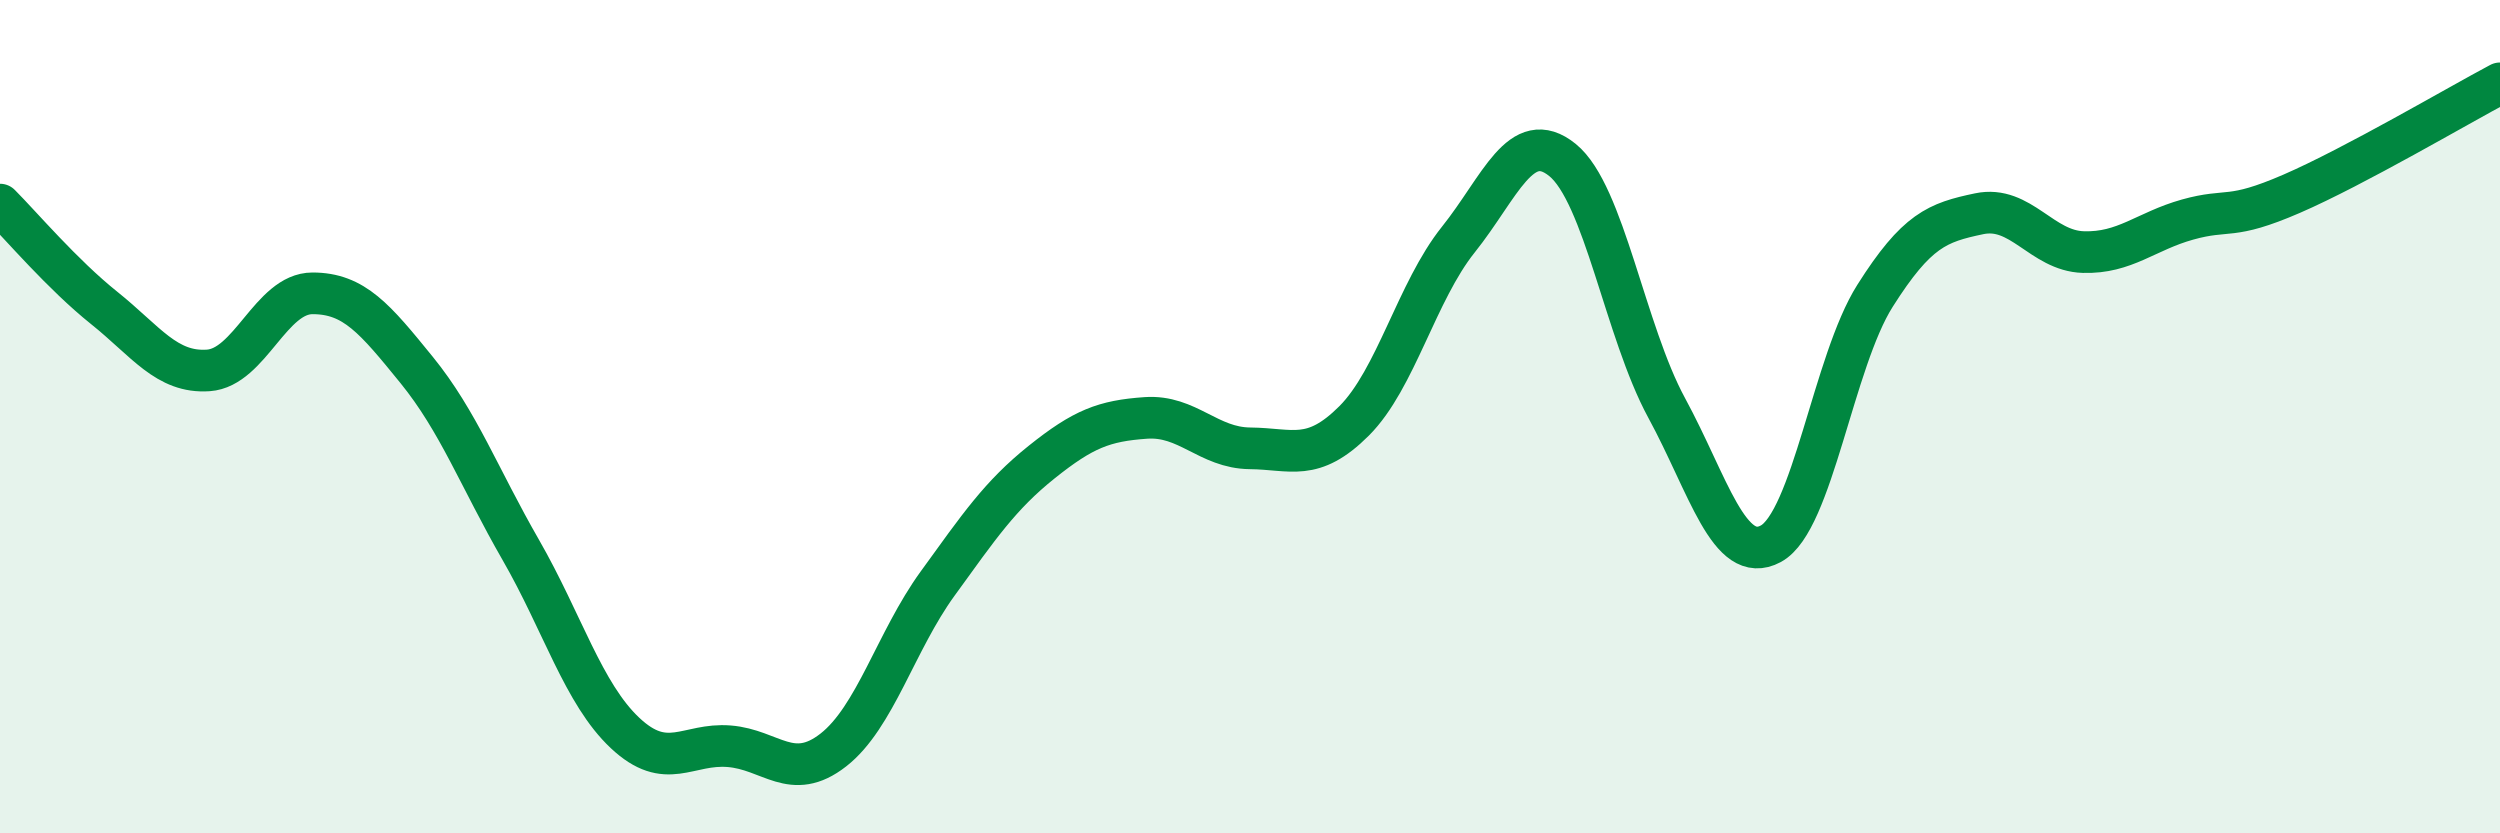
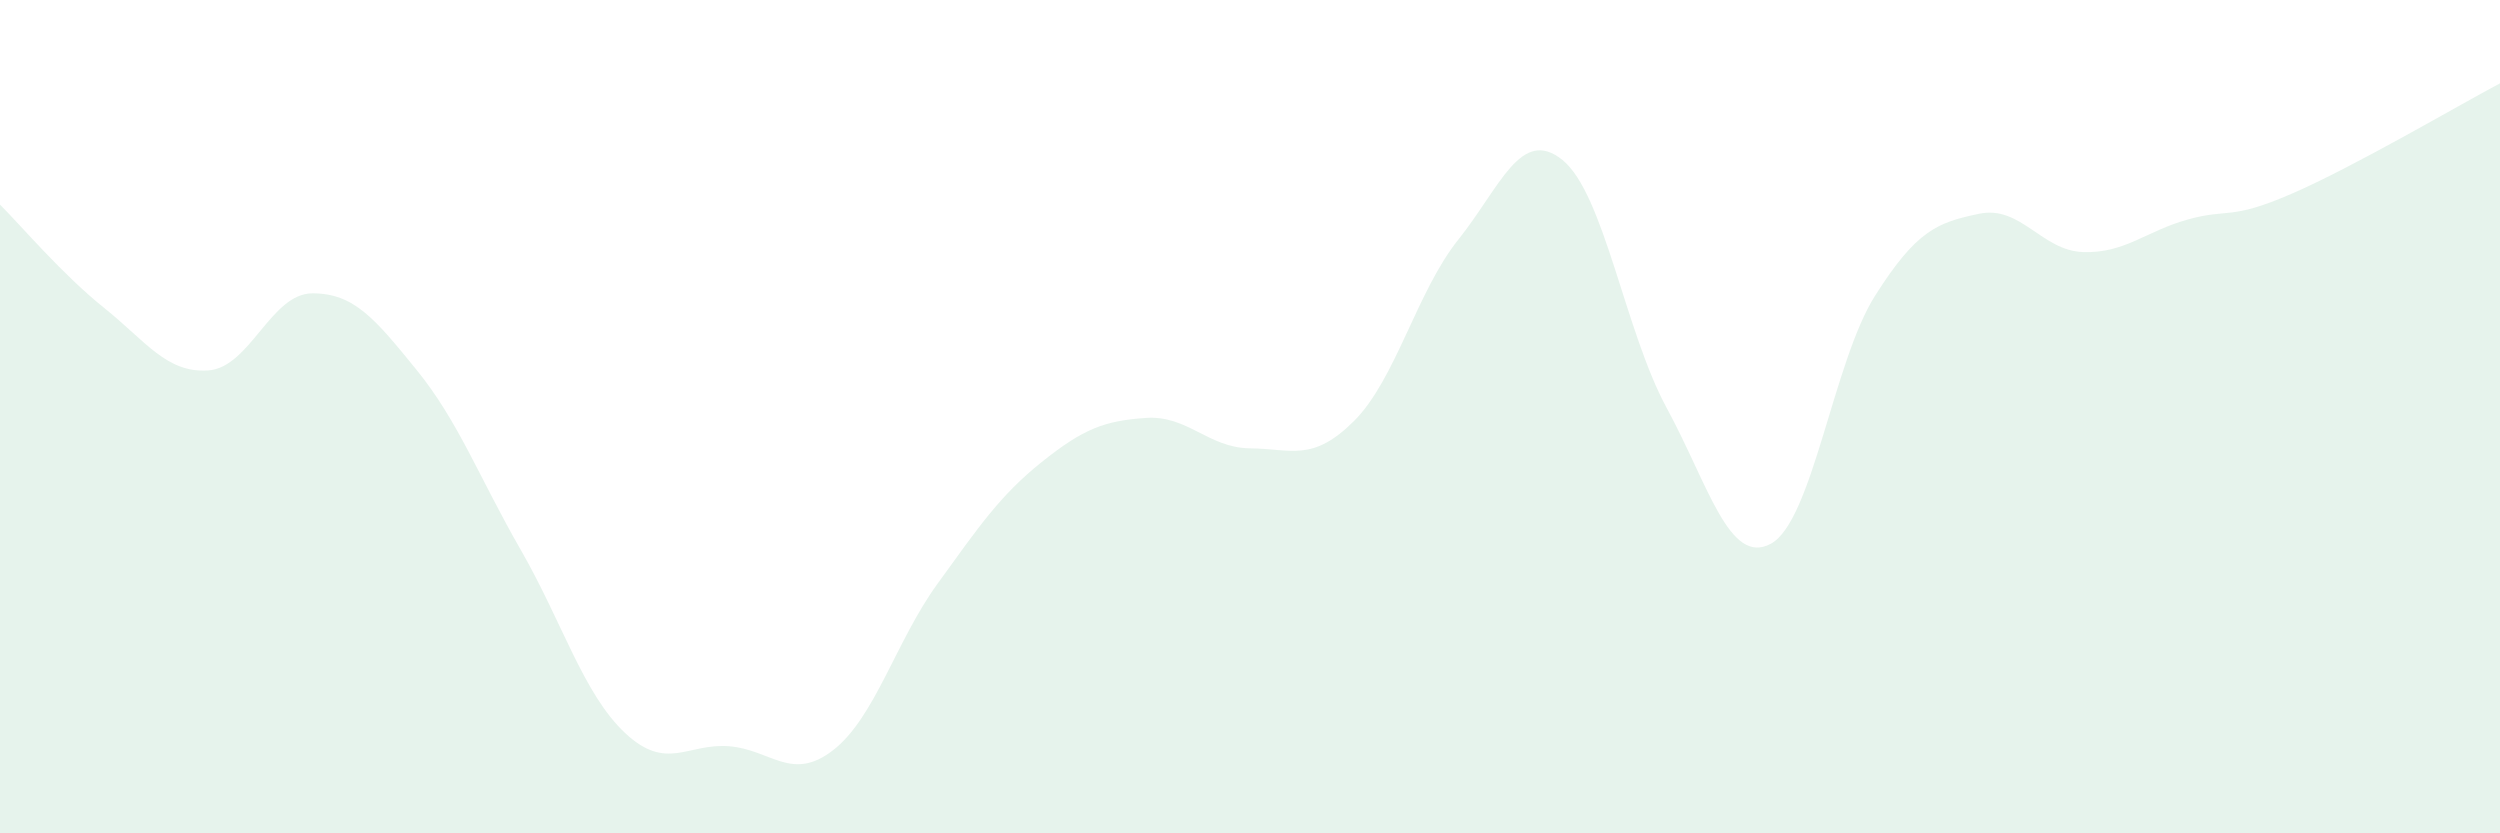
<svg xmlns="http://www.w3.org/2000/svg" width="60" height="20" viewBox="0 0 60 20">
  <path d="M 0,4.91 C 0.5,5.41 1.5,6.59 2.5,7.39 C 3.5,8.19 4,8.96 5,8.89 C 6,8.82 6.5,7.04 7.5,7.04 C 8.5,7.04 9,7.65 10,8.88 C 11,10.11 11.5,11.46 12.5,13.2 C 13.5,14.94 14,16.65 15,17.59 C 16,18.53 16.5,17.83 17.5,17.91 C 18.5,17.99 19,18.78 20,18 C 21,17.22 21.5,15.39 22.5,14.01 C 23.5,12.63 24,11.89 25,11.09 C 26,10.29 26.5,10.1 27.5,10.03 C 28.5,9.96 29,10.75 30,10.76 C 31,10.77 31.5,11.1 32.5,10.1 C 33.5,9.1 34,7 35,5.75 C 36,4.5 36.5,3.03 37.5,3.84 C 38.5,4.65 39,7.95 40,9.79 C 41,11.63 41.5,13.59 42.5,13.05 C 43.5,12.51 44,8.68 45,7.1 C 46,5.52 46.5,5.34 47.5,5.13 C 48.5,4.92 49,6.02 50,6.05 C 51,6.08 51.5,5.55 52.5,5.27 C 53.5,4.99 53.5,5.3 55,4.65 C 56.5,4 59,2.53 60,2L60 20L0 20Z" fill="#008740" opacity="0.1" stroke-linecap="round" stroke-linejoin="round" />
-   <path d="M 0,4.91 C 0.5,5.41 1.5,6.59 2.5,7.39 C 3.5,8.19 4,8.96 5,8.89 C 6,8.82 6.5,7.04 7.5,7.04 C 8.5,7.04 9,7.65 10,8.88 C 11,10.11 11.5,11.46 12.5,13.2 C 13.5,14.94 14,16.65 15,17.59 C 16,18.53 16.5,17.83 17.5,17.91 C 18.5,17.99 19,18.78 20,18 C 21,17.22 21.5,15.39 22.5,14.01 C 23.5,12.63 24,11.89 25,11.09 C 26,10.29 26.5,10.1 27.5,10.03 C 28.5,9.96 29,10.75 30,10.76 C 31,10.77 31.5,11.1 32.5,10.1 C 33.5,9.1 34,7 35,5.75 C 36,4.5 36.5,3.03 37.5,3.84 C 38.5,4.65 39,7.95 40,9.79 C 41,11.63 41.5,13.59 42.5,13.05 C 43.5,12.51 44,8.68 45,7.1 C 46,5.52 46.5,5.34 47.5,5.13 C 48.5,4.92 49,6.02 50,6.05 C 51,6.08 51.5,5.55 52.5,5.27 C 53.5,4.99 53.5,5.3 55,4.65 C 56.5,4 59,2.53 60,2" stroke="#008740" stroke-width="1" fill="none" stroke-linecap="round" stroke-linejoin="round" />
</svg>